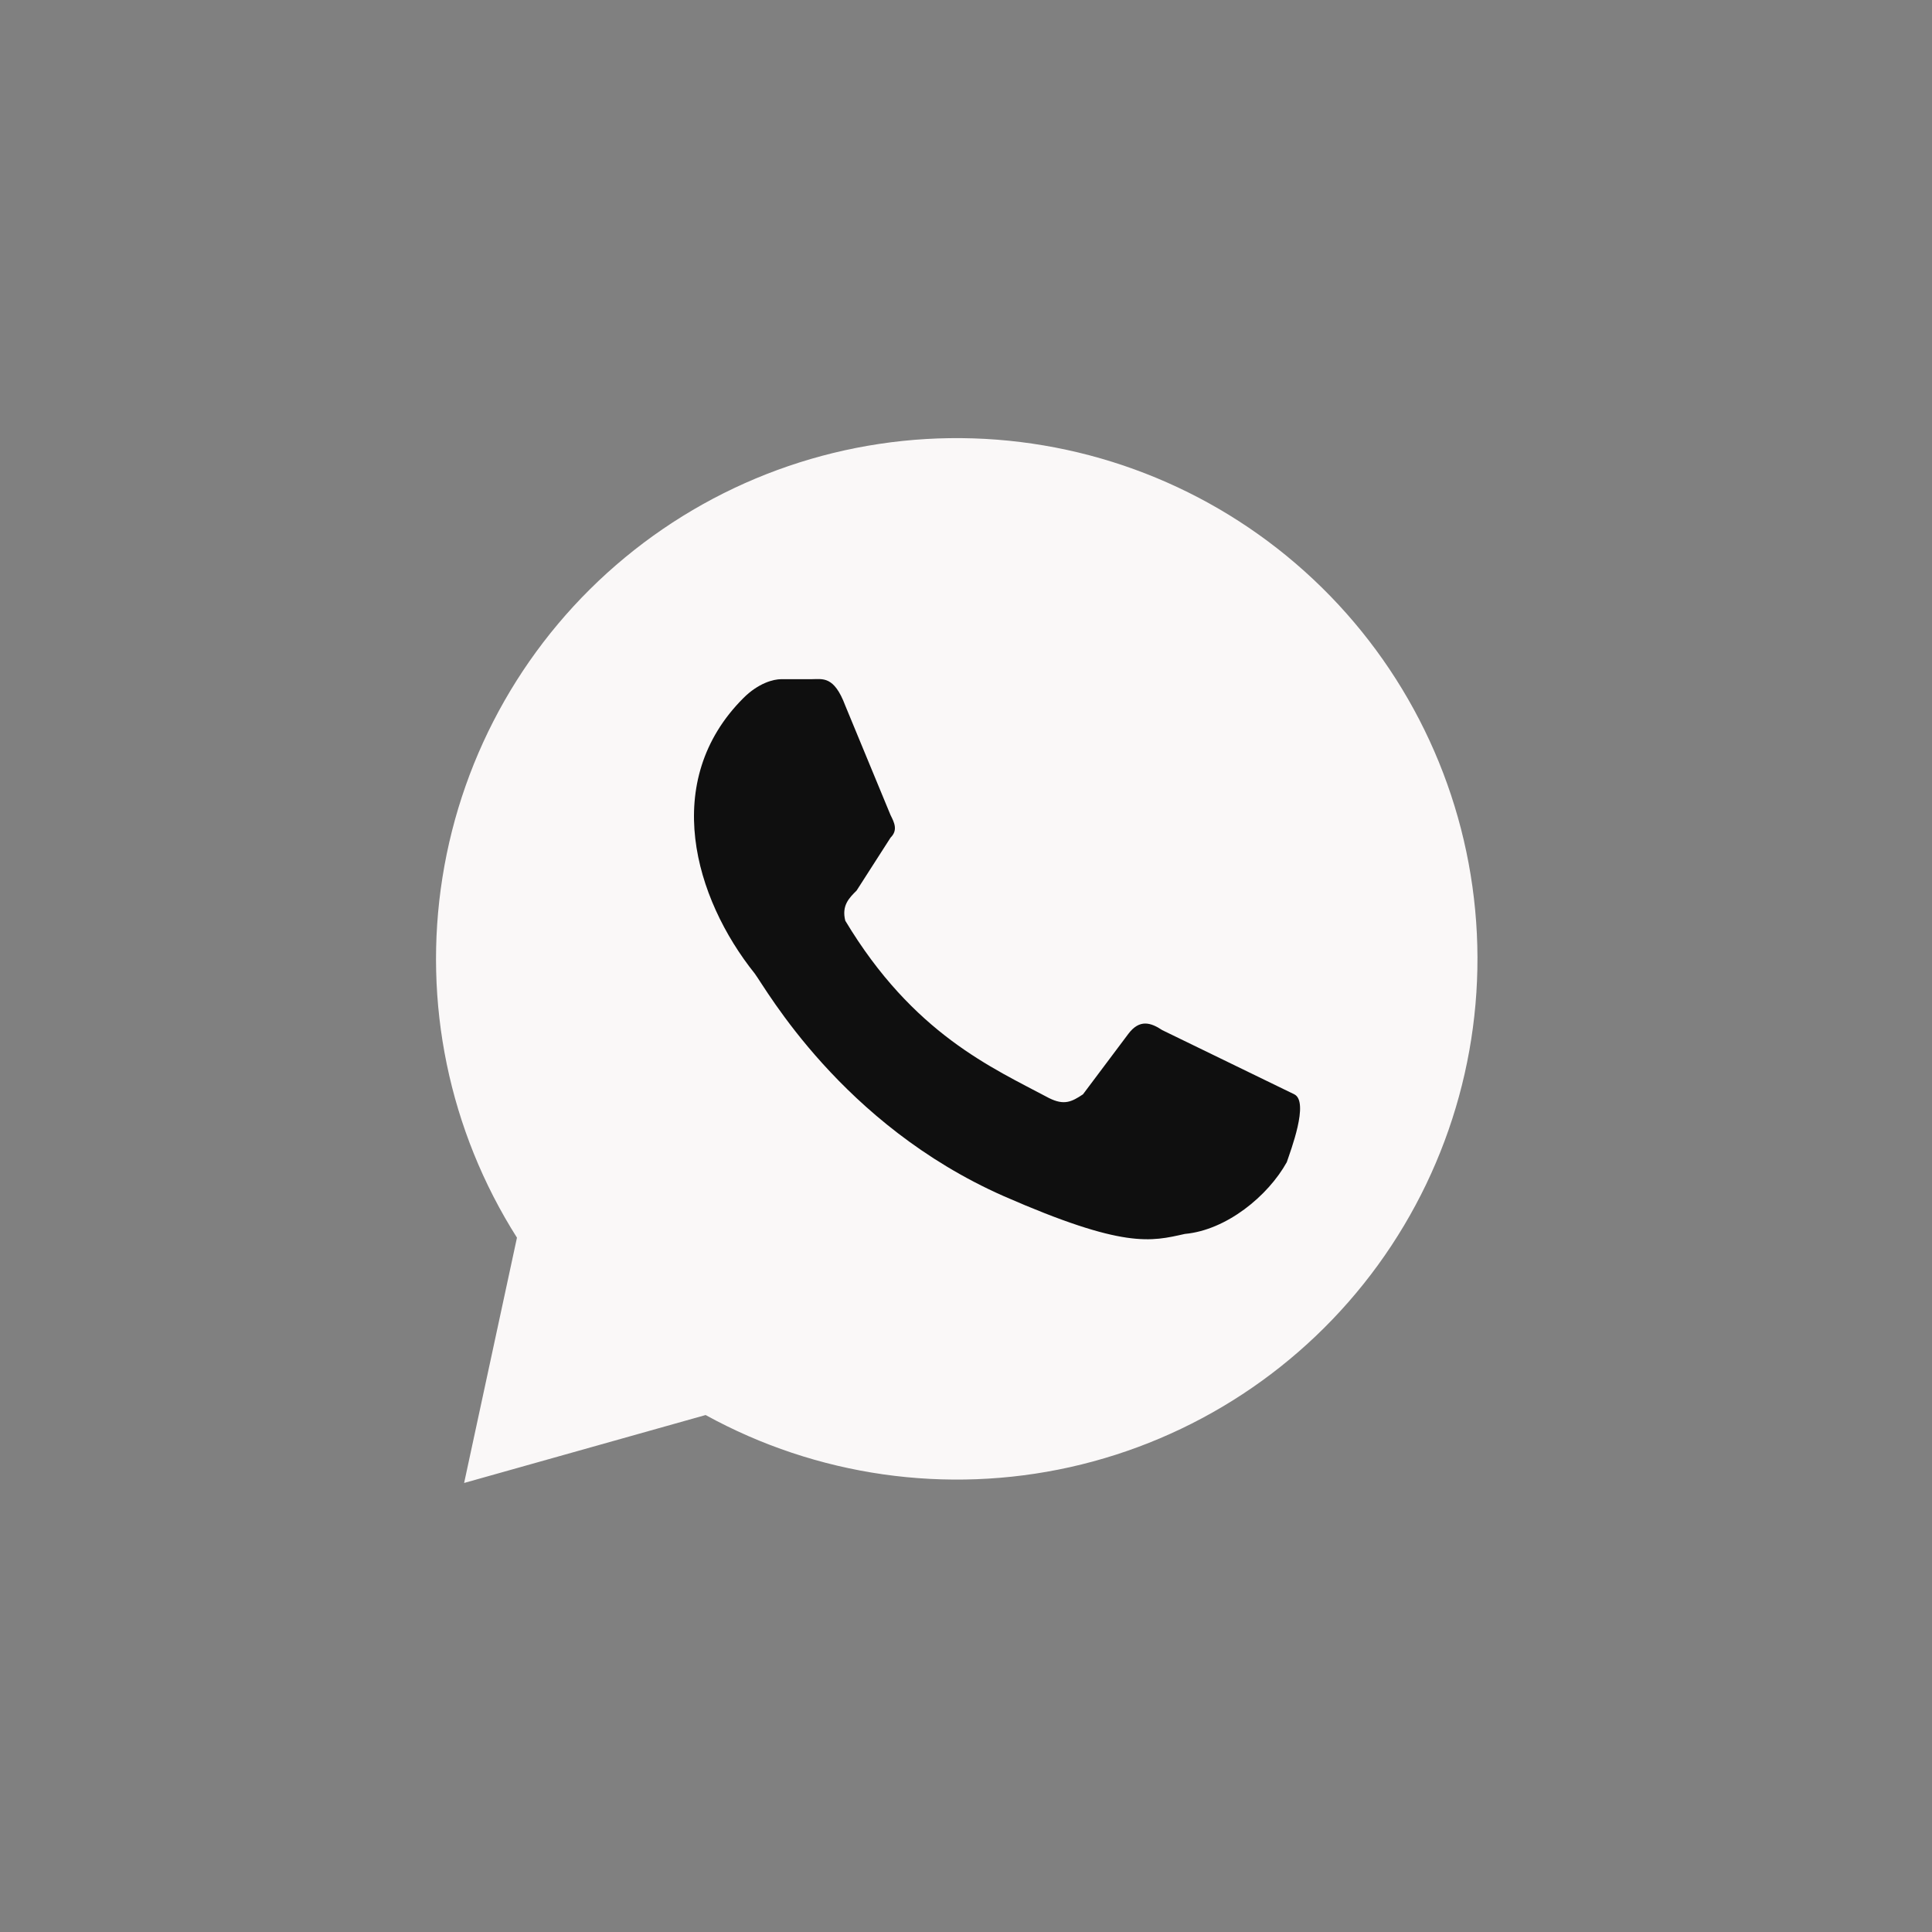
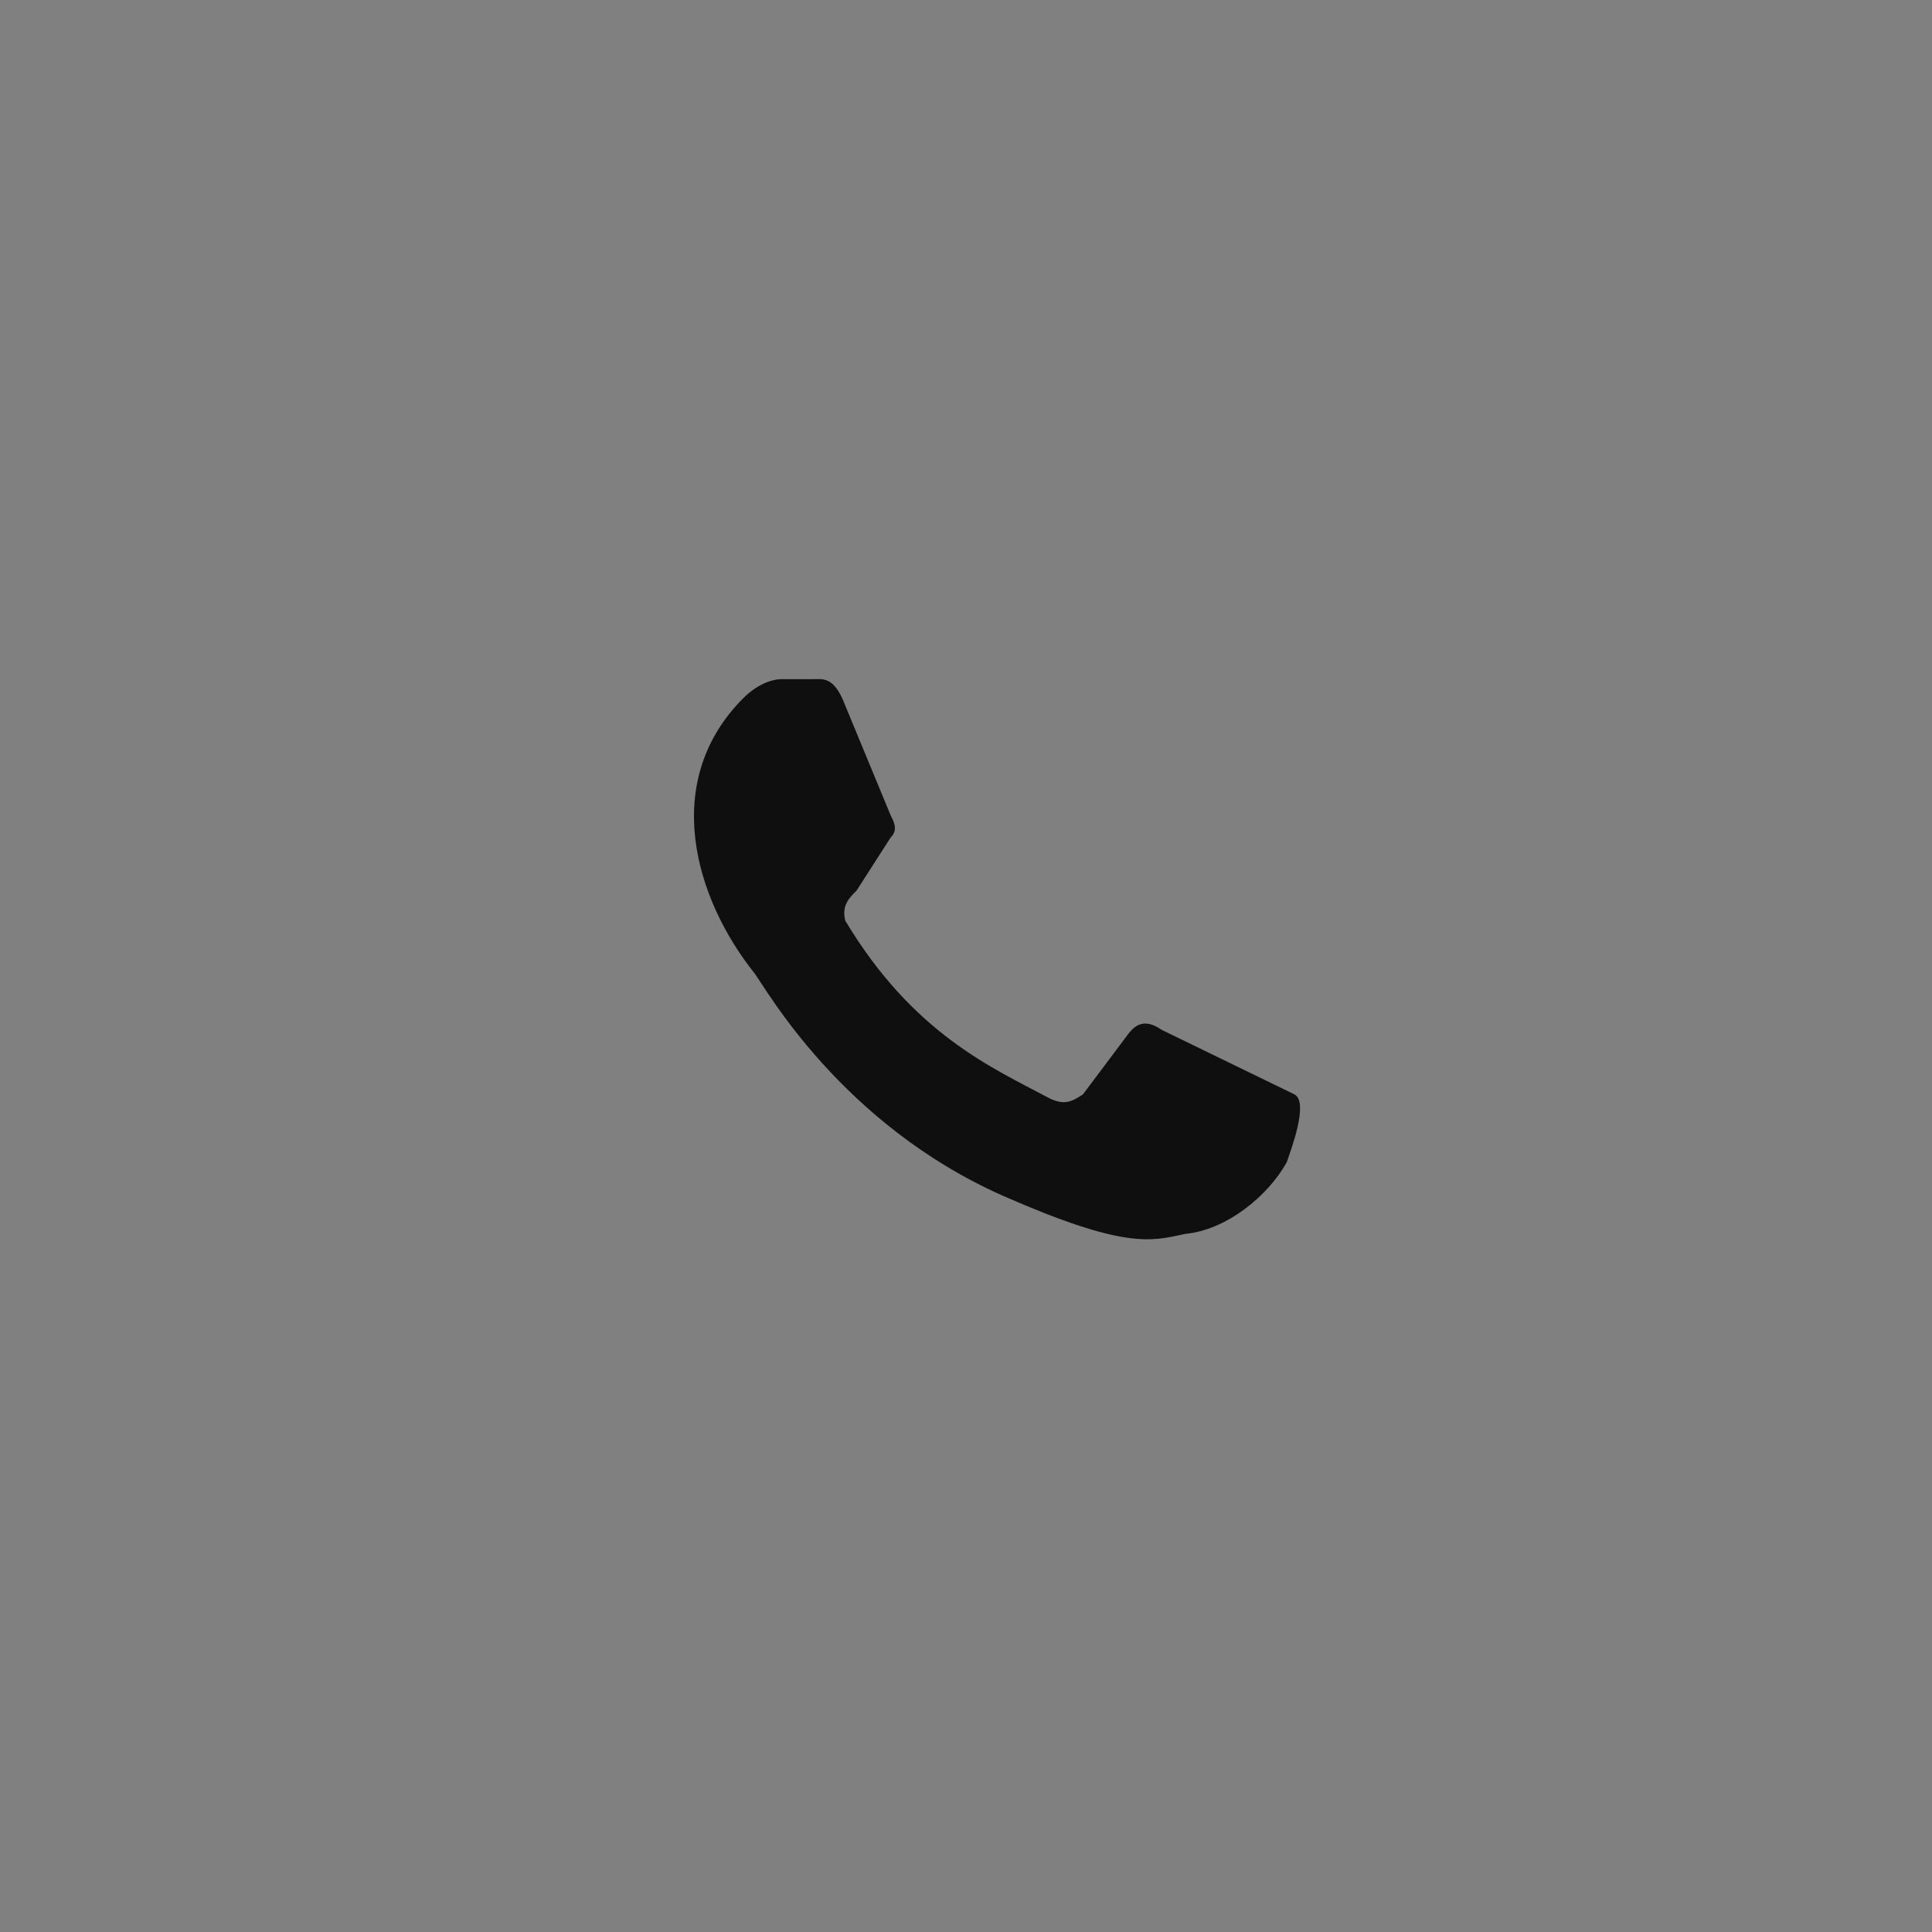
<svg xmlns="http://www.w3.org/2000/svg" width="31" height="31" viewBox="0 0 31 31" fill="none">
  <rect x="0" y="0" width="31" height="31" fill="#808080" stroke="none" />
-   <path d="M7.447 23.795L8.295 19.859C7.205 18.141 6.78 16.084 7.1 14.075C7.419 12.065 8.46 10.241 10.029 8.945C11.597 7.649 13.584 6.969 15.618 7.034C17.652 7.099 19.592 7.904 21.074 9.297C22.557 10.691 23.48 12.578 23.67 14.603C23.861 16.629 23.305 18.655 22.109 20.3C20.912 21.946 19.156 23.098 17.17 23.541C15.184 23.983 13.105 23.686 11.322 22.705L7.447 23.795Z" fill="#FAF8F8" />
  <path d="M18.649 16.529C18.467 16.408 18.285 16.348 18.104 16.59L17.377 17.559C17.196 17.68 17.075 17.74 16.832 17.619C15.924 17.135 14.653 16.59 13.563 14.773C13.502 14.531 13.623 14.41 13.745 14.289L14.289 13.441C14.411 13.32 14.35 13.199 14.289 13.078L13.563 11.322C13.381 10.838 13.2 10.898 13.018 10.898H12.534C12.412 10.898 12.17 10.959 11.928 11.201C10.596 12.533 11.141 14.41 12.11 15.621C12.291 15.863 13.502 18.043 16.106 19.193C18.043 20.041 18.467 19.92 19.012 19.799C19.678 19.738 20.344 19.193 20.647 18.648C20.707 18.467 21.01 17.68 20.768 17.559" fill="#0F0F0F" />
</svg>